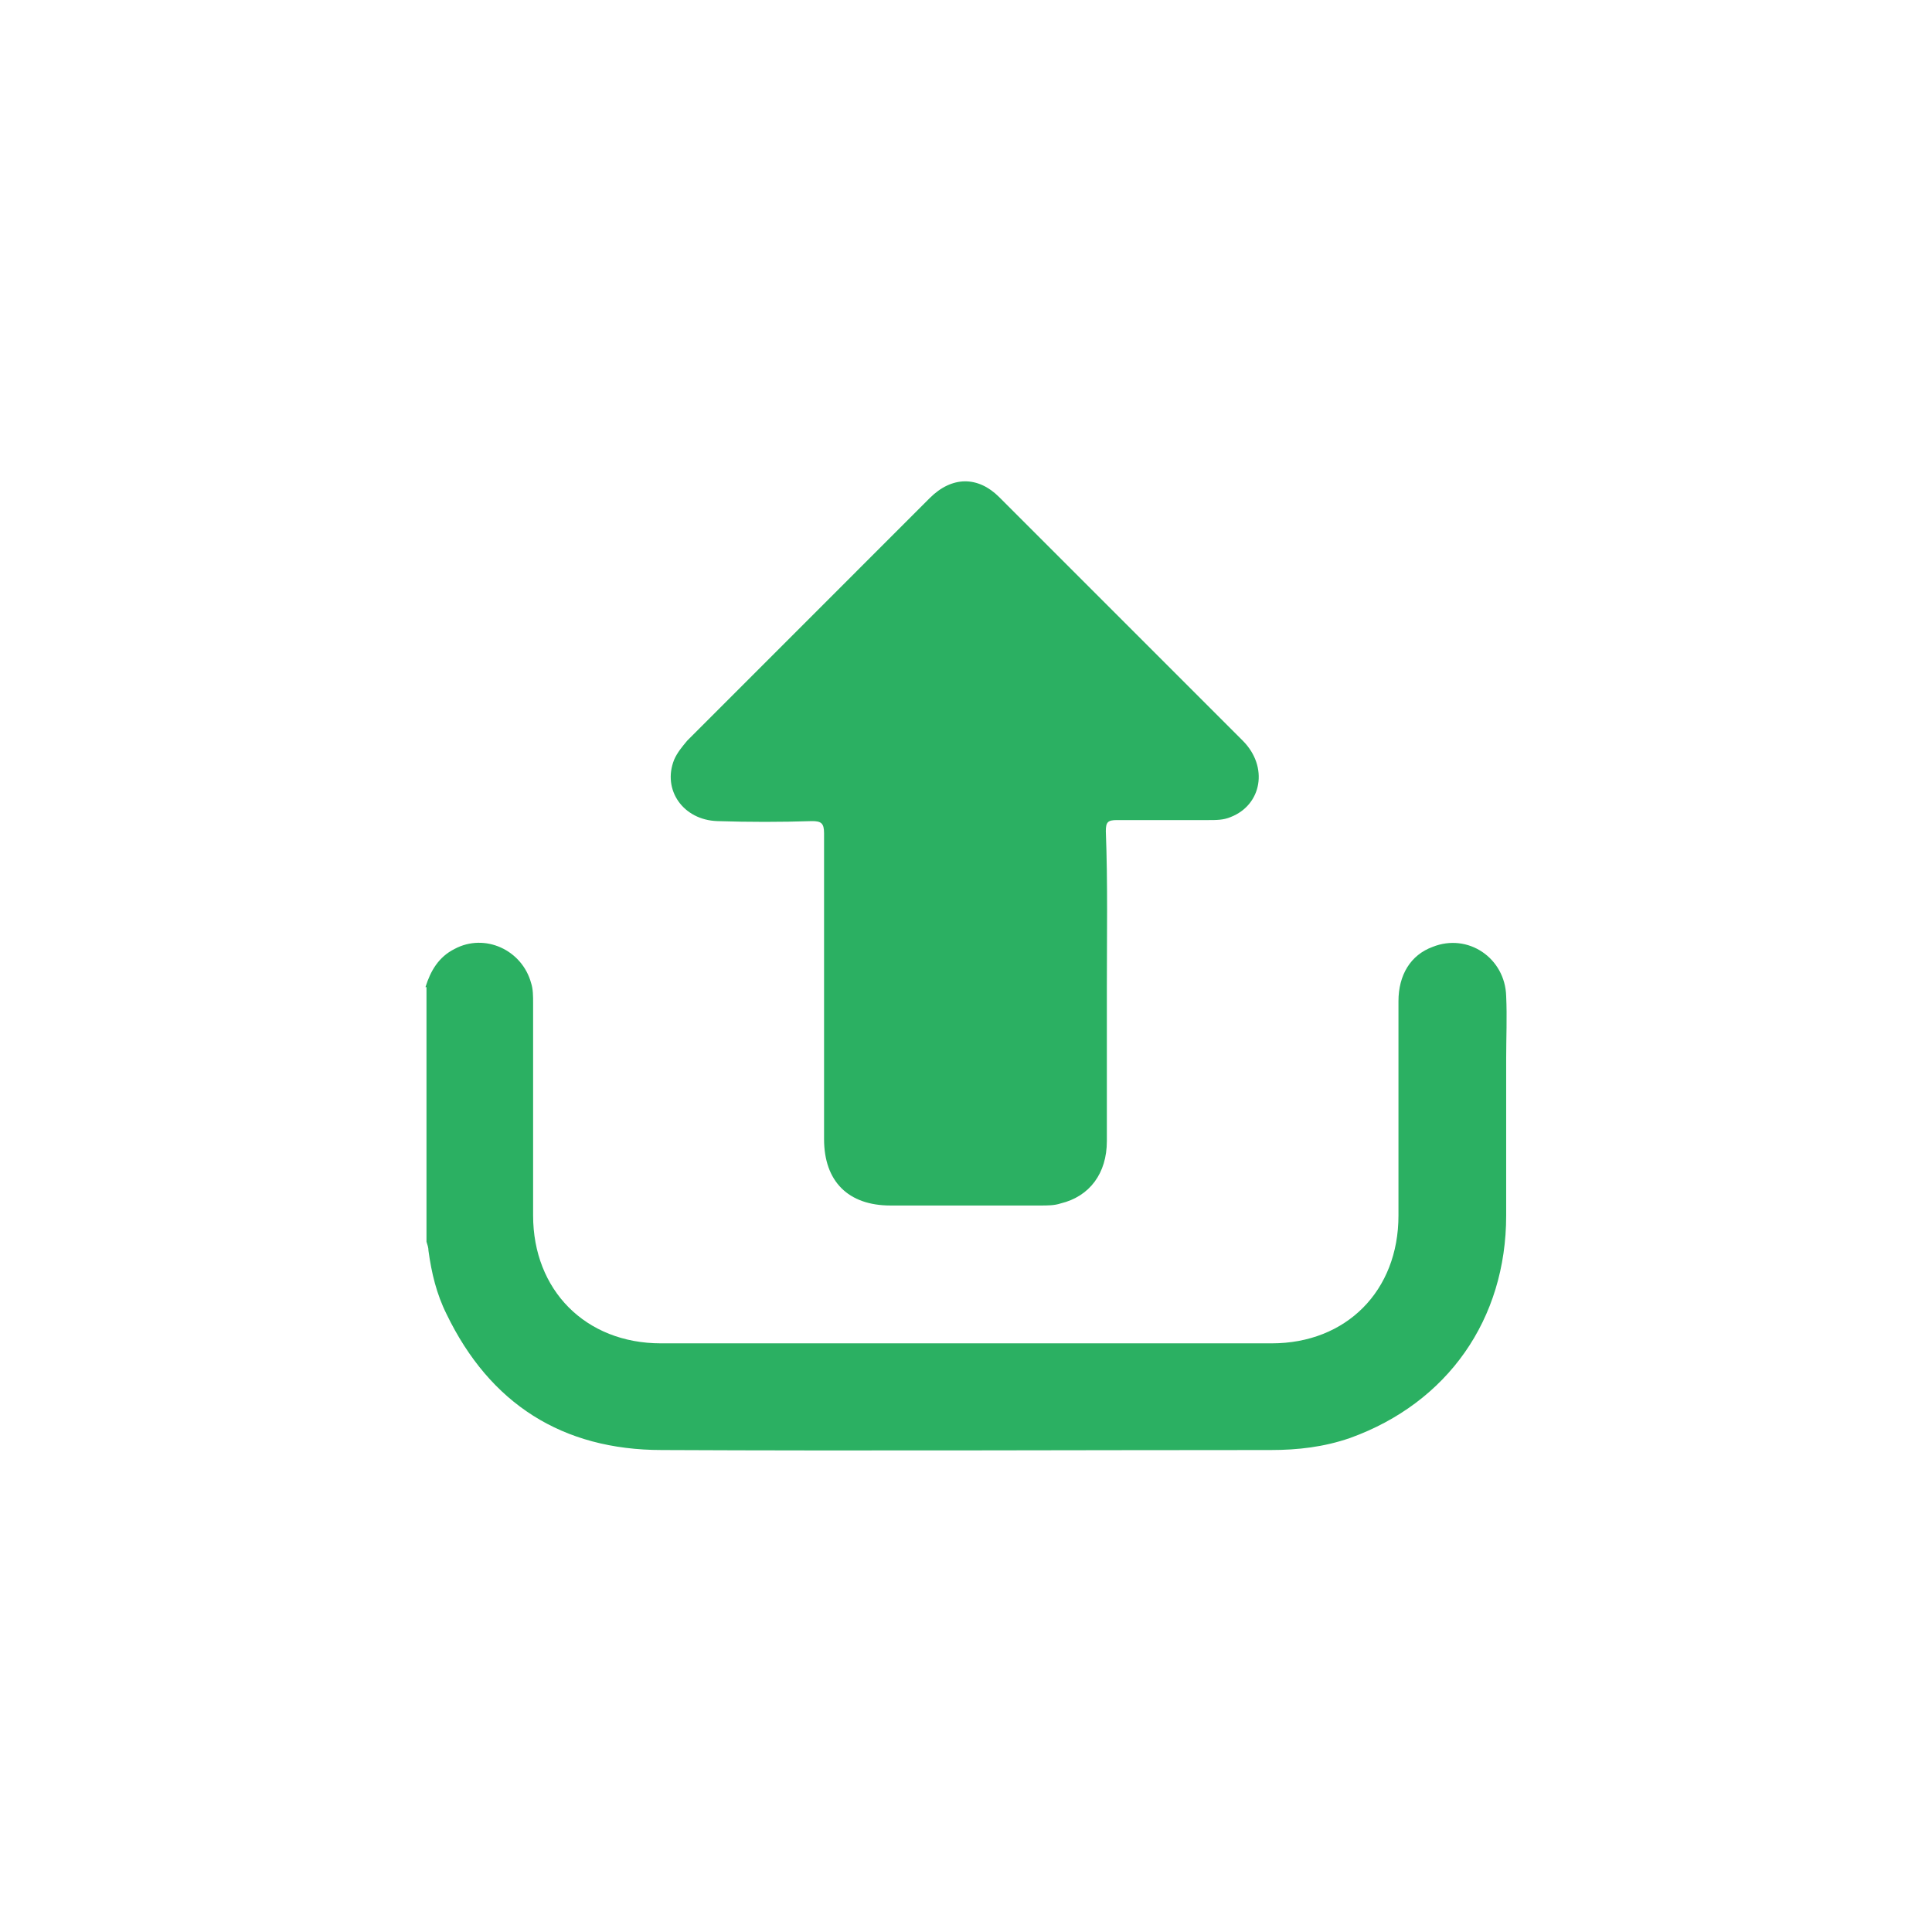
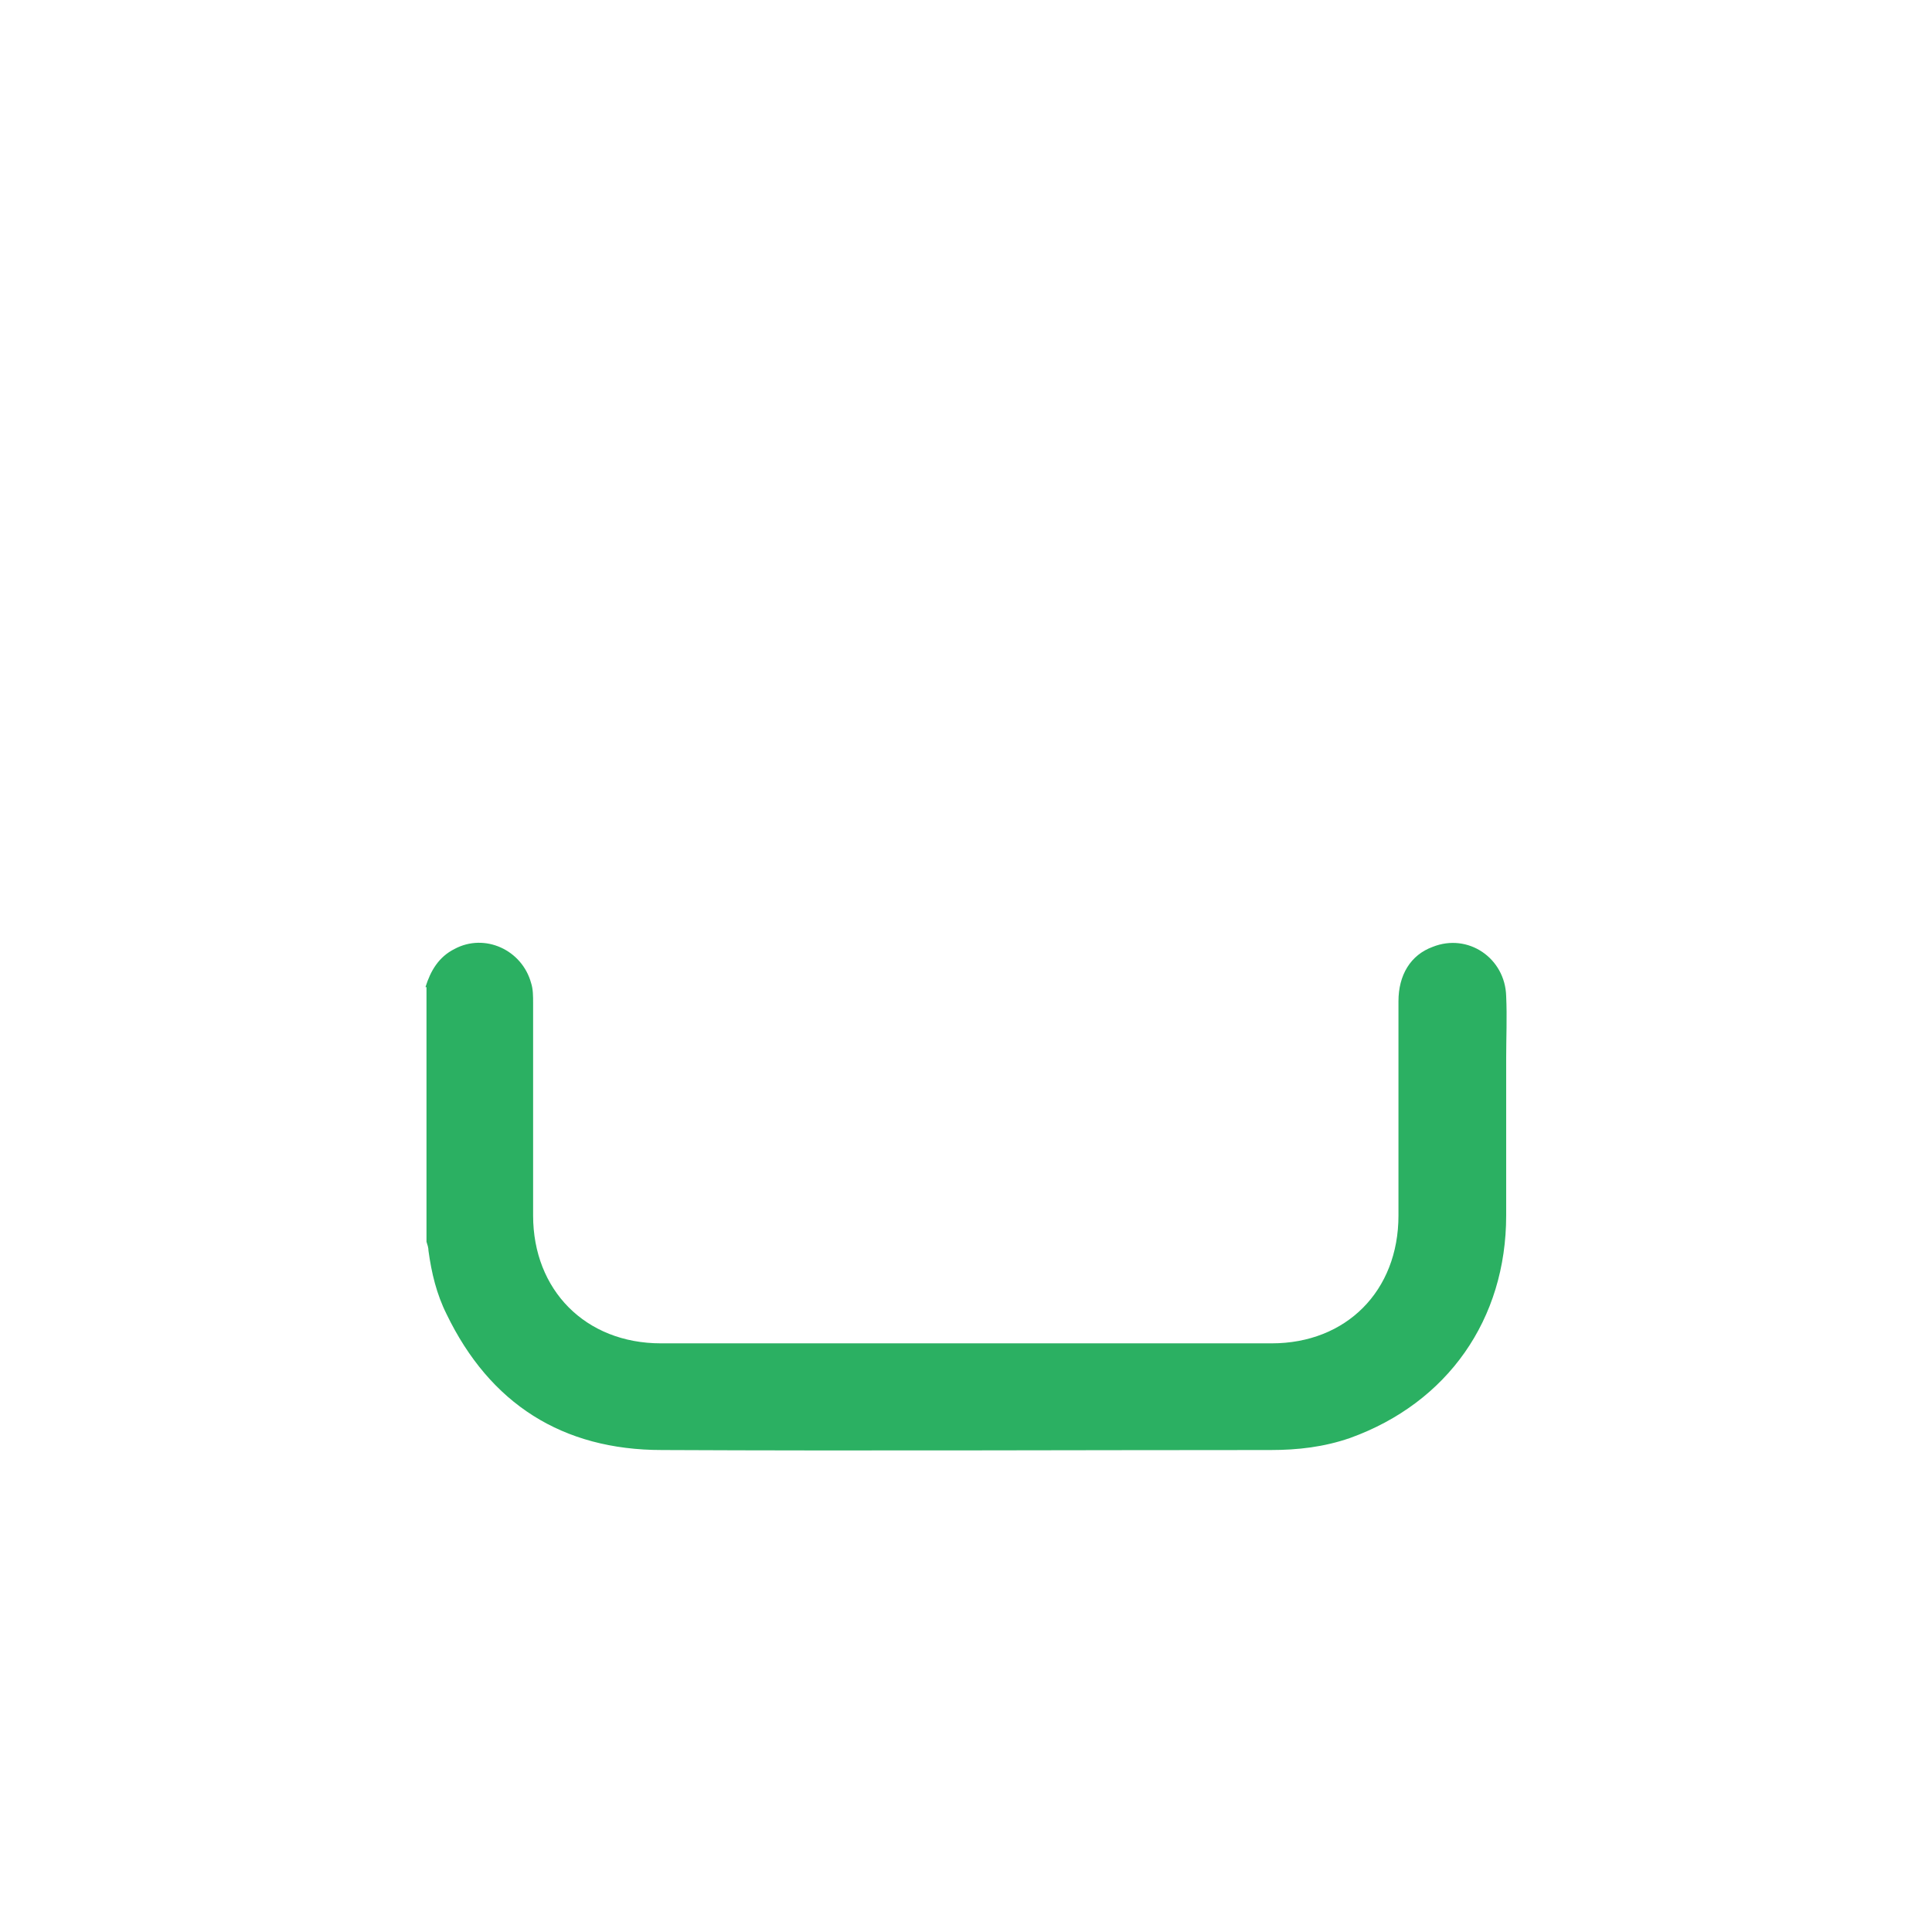
<svg xmlns="http://www.w3.org/2000/svg" width="32" height="32" viewBox="0 0 32 32" fill="none">
  <path d="M7.047 16.35C7.13 16.083 7.264 15.85 7.53 15.717C8.03 15.45 8.647 15.733 8.797 16.283C8.83 16.383 8.83 16.5 8.83 16.617C8.83 17.783 8.83 18.95 8.83 20.133C8.83 21.367 9.697 22.25 10.947 22.25C14.313 22.25 17.697 22.25 21.064 22.25C22.297 22.25 23.163 21.383 23.163 20.133C23.163 18.95 23.163 17.767 23.163 16.583C23.163 16.15 23.363 15.817 23.73 15.683C24.314 15.45 24.93 15.867 24.947 16.5C24.963 16.85 24.947 17.183 24.947 17.533C24.947 18.4 24.947 19.267 24.947 20.133C24.947 21.85 23.98 23.233 22.363 23.817C21.93 23.967 21.497 24.017 21.047 24.017C17.68 24.017 14.33 24.033 10.963 24.017C9.314 24.017 8.114 23.25 7.397 21.767C7.23 21.433 7.147 21.083 7.097 20.717C7.097 20.667 7.08 20.617 7.064 20.567V16.35H7.047Z" fill="#2BB062" />
-   <path d="M18.333 16.35C18.333 17.2 18.333 18.05 18.333 18.9C18.333 19.433 18.049 19.817 17.566 19.933C17.466 19.967 17.349 19.967 17.233 19.967C16.399 19.967 15.583 19.967 14.749 19.967C14.049 19.967 13.649 19.567 13.649 18.867C13.649 17.183 13.649 15.483 13.649 13.8C13.649 13.633 13.599 13.6 13.449 13.6C12.933 13.617 12.399 13.617 11.883 13.6C11.316 13.583 10.966 13.083 11.166 12.583C11.216 12.467 11.299 12.367 11.383 12.267C12.716 10.933 14.066 9.583 15.399 8.25C15.766 7.883 16.199 7.883 16.549 8.233C17.899 9.583 19.249 10.933 20.583 12.267C21.016 12.7 20.899 13.333 20.383 13.533C20.266 13.583 20.149 13.583 20.016 13.583C19.516 13.583 18.999 13.583 18.499 13.583C18.349 13.583 18.316 13.617 18.316 13.767C18.349 14.633 18.333 15.483 18.333 16.35Z" fill="#2BB062" />
</svg>